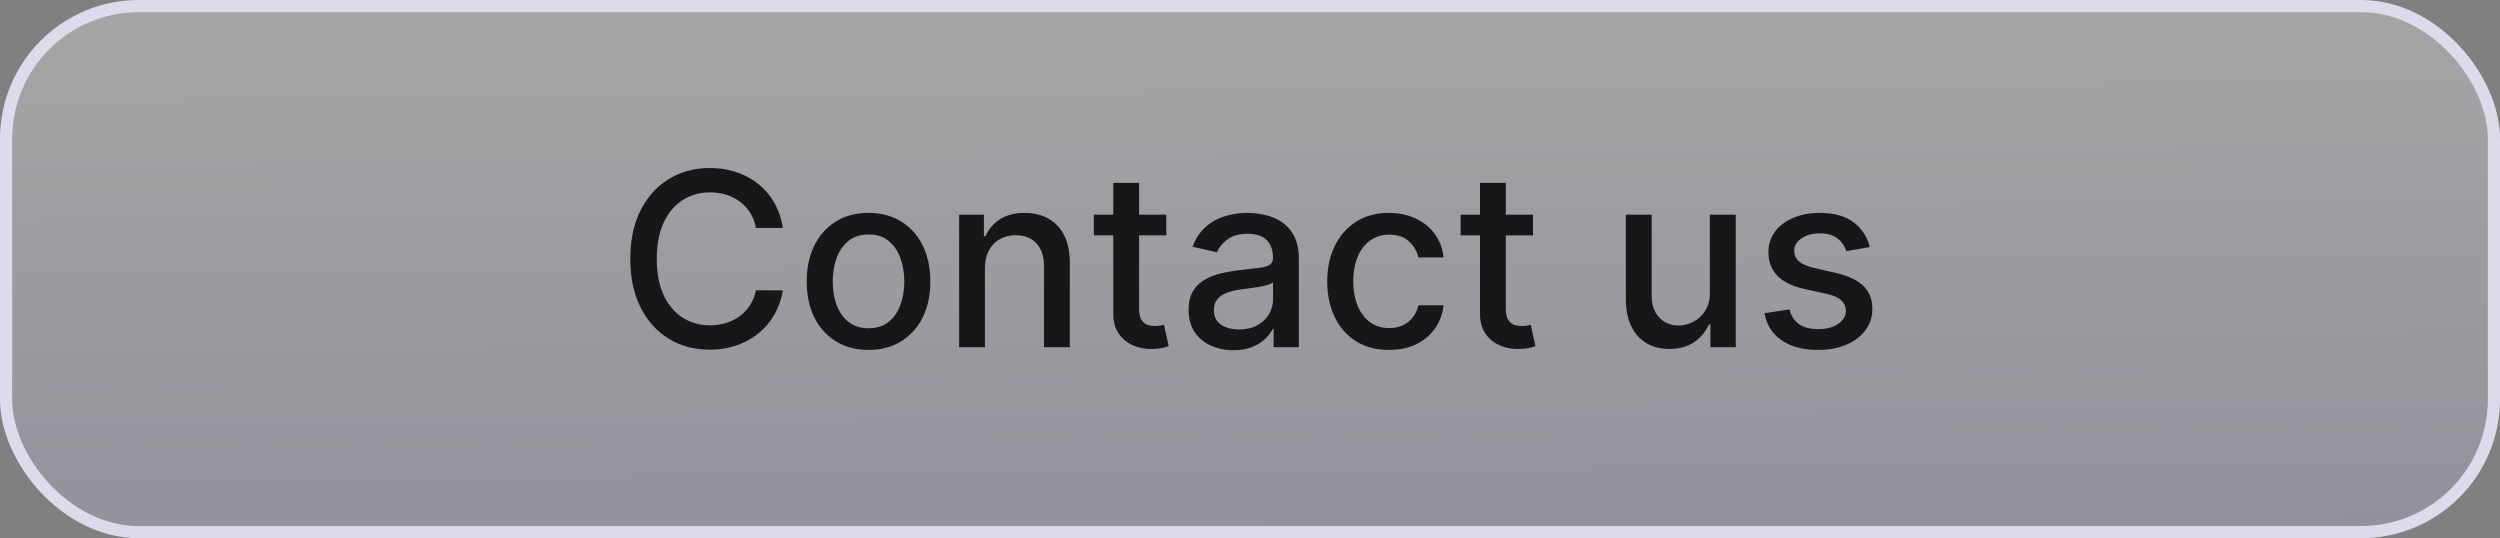
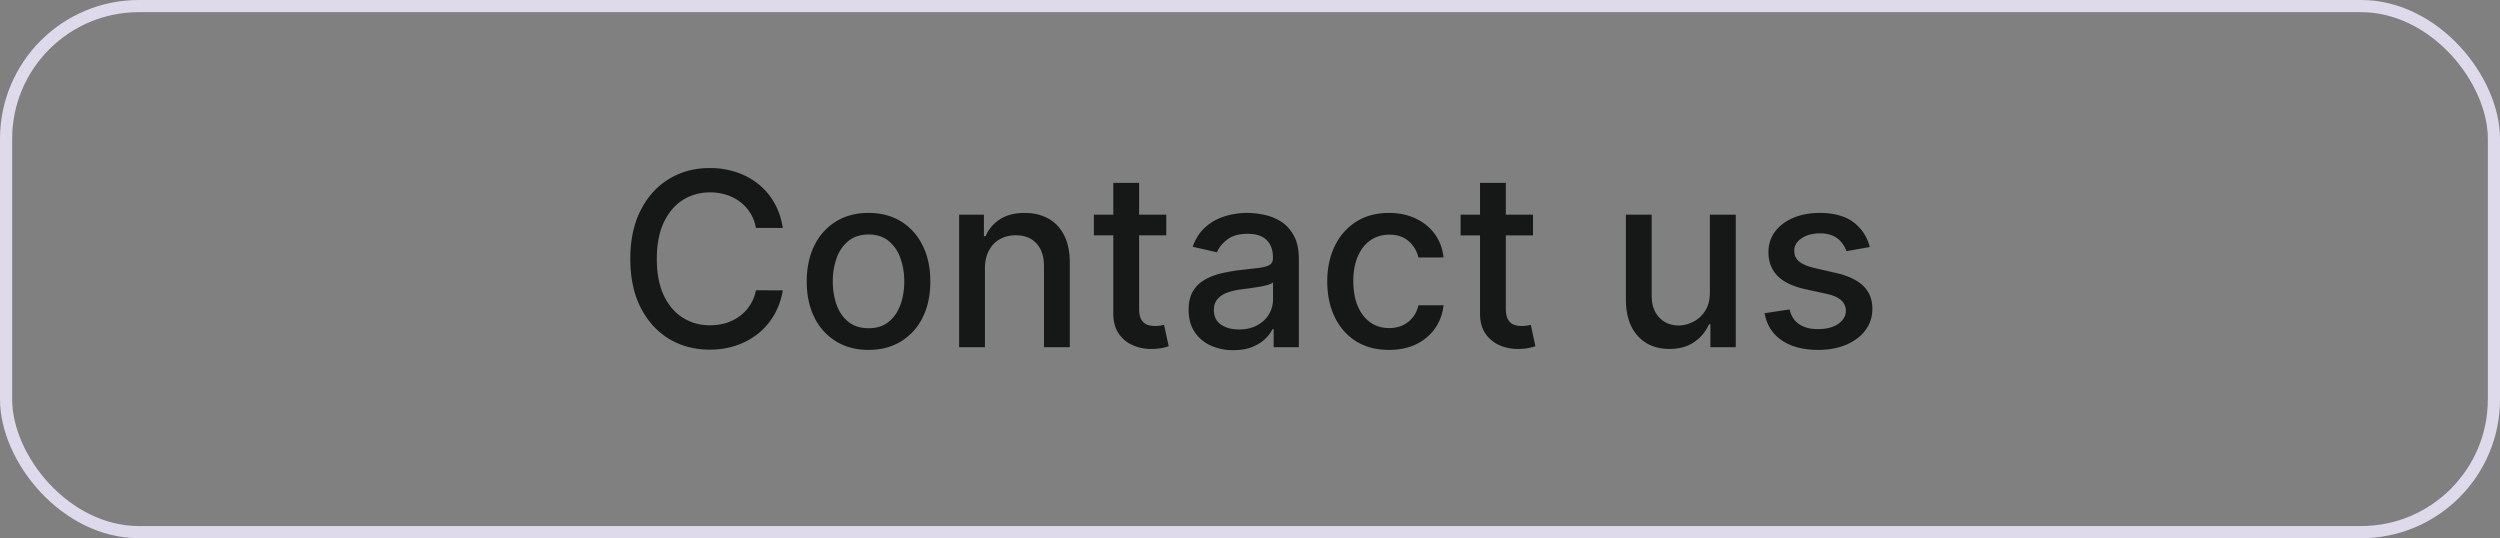
<svg xmlns="http://www.w3.org/2000/svg" width="144" height="31" viewBox="0 0 144 31" fill="none">
  <rect x="0" y="0" width="144" height="31" fill="#808080" stroke="none" />
-   <rect x=".35" y=".35" width="143.3" height="30.3" rx="7.65" fill="url(#a)" fill-opacity=".3" />
  <rect x=".35" y=".35" width="143.3" height="30.3" rx="7.65" stroke="#DFDAEB" stroke-width=".7" />
  <path d="M45.092 13.13H43.54a2.37 2.37 0 0 0-.93-1.517 2.574 2.574 0 0 0-.79-.398 3.086 3.086 0 0 0-.92-.134c-.587 0-1.112.148-1.576.442-.46.295-.825.728-1.094 1.298-.265.57-.398 1.266-.398 2.088 0 .829.133 1.528.398 2.098.269.57.635 1.001 1.099 1.293.464.291.986.437 1.566.437.321 0 .626-.043.915-.129.291-.09.555-.22.79-.393a2.379 2.379 0 0 0 .94-1.496l1.55.005c-.082.5-.243.96-.481 1.382a3.812 3.812 0 0 1-.91 1.084 4.115 4.115 0 0 1-1.263.7 4.67 4.67 0 0 1-1.551.25c-.882 0-1.667-.21-2.357-.627-.689-.421-1.233-1.023-1.63-1.805-.395-.782-.592-1.715-.592-2.799 0-1.087.199-2.02.597-2.799.397-.782.941-1.382 1.63-1.8.69-.42 1.474-.631 2.352-.631.54 0 1.044.078 1.511.234.47.152.894.377 1.268.676.375.295.684.656.93 1.084.245.424.41.91.497 1.456Zm4.935 7.024c-.715 0-1.34-.164-1.874-.492a3.319 3.319 0 0 1-1.243-1.377c-.295-.59-.442-1.28-.442-2.068 0-.792.147-1.485.442-2.078a3.312 3.312 0 0 1 1.243-1.383c.534-.328 1.159-.492 1.874-.492.716 0 1.341.164 1.875.492.533.329.948.79 1.243 1.383.295.593.442 1.286.442 2.078 0 .788-.147 1.478-.442 2.068a3.319 3.319 0 0 1-1.243 1.377c-.534.328-1.159.492-1.875.492Zm.005-1.248c.464 0 .849-.122 1.154-.368.305-.245.53-.571.676-.98.15-.407.224-.856.224-1.346 0-.488-.075-.935-.224-1.343a2.187 2.187 0 0 0-.676-.989c-.305-.249-.69-.373-1.154-.373-.467 0-.855.124-1.163.373a2.221 2.221 0 0 0-.681.99 3.96 3.96 0 0 0-.219 1.342c0 .49.073.94.219 1.347.15.408.376.734.681.98.308.245.696.367 1.163.367Zm6.7-3.44V20h-1.486v-7.636h1.427v1.242h.095c.175-.404.45-.729.825-.974.378-.245.853-.368 1.427-.368.52 0 .976.11 1.367.328.391.216.694.537.91.965.215.427.323.956.323 1.586V20h-1.487v-4.678c0-.554-.144-.986-.432-1.298-.288-.315-.684-.472-1.188-.472a1.86 1.86 0 0 0-.92.224c-.265.149-.476.367-.631.656-.153.285-.23.63-.23 1.034Zm10.446-3.102v1.193h-4.171v-1.193h4.171Zm-3.052-1.83h1.486v7.224c0 .288.043.505.13.651.086.143.197.24.332.293.14.05.29.075.453.075.12 0 .224-.008.313-.025.09-.016.16-.03.209-.04l.268 1.228a2.499 2.499 0 0 1-.367.1c-.16.036-.359.056-.597.06a2.615 2.615 0 0 1-1.094-.21 1.876 1.876 0 0 1-.82-.675c-.209-.305-.313-.688-.313-1.149v-7.532Zm6.919 9.635a3.12 3.12 0 0 1-1.313-.268 2.211 2.211 0 0 1-.93-.79c-.225-.346-.337-.768-.337-1.269 0-.43.082-.785.248-1.064.166-.278.39-.498.671-.66.282-.163.597-.286.945-.369a9.387 9.387 0 0 1 1.064-.189l1.114-.129c.284-.036.492-.094.62-.174.13-.08.195-.209.195-.388v-.034c0-.435-.123-.771-.368-1.01-.242-.238-.603-.358-1.084-.358-.5 0-.895.111-1.183.333-.285.22-.482.463-.592.731l-1.397-.318c.166-.464.408-.838.726-1.123a2.942 2.942 0 0 1 1.109-.627 4.327 4.327 0 0 1 1.317-.199c.305 0 .628.037.97.11.344.07.666.198.964.387.302.19.549.46.74.81.193.349.29.801.29 1.358V20h-1.452v-1.044h-.06c-.096.192-.24.381-.433.567-.192.185-.439.34-.74.462-.302.123-.663.184-1.084.184Zm.323-1.193c.411 0 .762-.081 1.054-.244.295-.162.519-.374.671-.636a1.65 1.65 0 0 0 .234-.85v-.985c-.053.053-.156.103-.308.15a4.81 4.81 0 0 1-.513.114c-.192.03-.379.058-.561.084l-.458.06a3.688 3.688 0 0 0-.79.184c-.236.086-.424.21-.567.373-.14.159-.209.371-.209.636 0 .368.136.647.408.835.272.186.618.279 1.039.279Zm8.642 1.178c-.74 0-1.376-.167-1.91-.502a3.325 3.325 0 0 1-1.222-1.397c-.285-.593-.428-1.273-.428-2.038 0-.776.146-1.46.438-2.054a3.352 3.352 0 0 1 1.233-1.397c.53-.334 1.155-.502 1.874-.502.58 0 1.097.108 1.551.323.454.213.82.51 1.099.895.282.385.449.834.502 1.348H81.7a1.734 1.734 0 0 0-.547-.925c-.281-.259-.66-.388-1.133-.388-.414 0-.777.11-1.089.328-.308.216-.549.524-.72.925-.173.398-.26.868-.26 1.412 0 .557.085 1.037.254 1.442.17.404.408.717.716.94.312.221.678.332 1.099.332.282 0 .537-.051.765-.154.232-.106.426-.257.582-.452.16-.196.27-.431.333-.706h1.447a2.81 2.81 0 0 1-.482 1.322 2.775 2.775 0 0 1-1.08.915c-.447.222-.972.333-1.575.333Zm8.291-7.79v1.193h-4.17v-1.193h4.17Zm-3.052-1.83h1.486v7.224c0 .288.043.505.13.651.086.143.197.24.333.293.139.05.29.075.452.075.12 0 .224-.008.313-.025.09-.016.16-.03.209-.04l.268 1.228a2.495 2.495 0 0 1-.367.1c-.16.036-.358.056-.597.06a2.615 2.615 0 0 1-1.094-.21 1.876 1.876 0 0 1-.82-.675c-.209-.305-.313-.688-.313-1.149v-7.532Zm13.239 6.3v-4.47h1.492V20h-1.462v-1.322h-.08a2.383 2.383 0 0 1-.845 1.019c-.384.268-.863.402-1.437.402-.49 0-.924-.107-1.302-.323a2.271 2.271 0 0 1-.885-.97c-.212-.427-.318-.955-.318-1.585v-4.857h1.486v4.678c0 .52.144.935.433 1.243.288.308.663.462 1.123.462.279 0 .555-.07.83-.209.279-.139.51-.35.692-.631.185-.282.276-.64.273-1.074Zm9.211-2.606-1.347.239a1.605 1.605 0 0 0-.269-.493 1.322 1.322 0 0 0-.487-.382c-.205-.1-.462-.15-.77-.15-.421 0-.773.095-1.054.284-.282.185-.423.426-.423.72 0 .256.094.461.283.617.189.156.494.284.915.383l1.213.278c.703.163 1.227.413 1.571.751.345.338.517.777.517 1.318 0 .457-.132.865-.397 1.223-.262.354-.629.633-1.099.835-.468.202-1.009.303-1.626.303-.855 0-1.553-.182-2.093-.547-.54-.368-.872-.89-.994-1.566l1.437-.219c.089.375.273.658.551.85.279.19.642.284 1.089.284.487 0 .877-.101 1.168-.303.292-.206.438-.456.438-.751a.78.78 0 0 0-.268-.602c-.176-.162-.446-.285-.811-.367l-1.292-.284c-.713-.162-1.24-.42-1.581-.775-.338-.355-.508-.804-.508-1.348 0-.45.126-.845.378-1.183.252-.338.6-.601 1.044-.79.444-.193.953-.289 1.527-.289.825 0 1.475.18 1.948.537.474.355.788.83.94 1.427Z" fill="#161818" />
  <defs>
    <linearGradient id="a" x1="69.046" y1="0" x2="69.429" y2="45.997" gradientUnits="userSpaceOnUse">
      <stop stop-color="#fff" />
      <stop offset="1" stop-color="#AA99CE" />
    </linearGradient>
  </defs>
</svg>